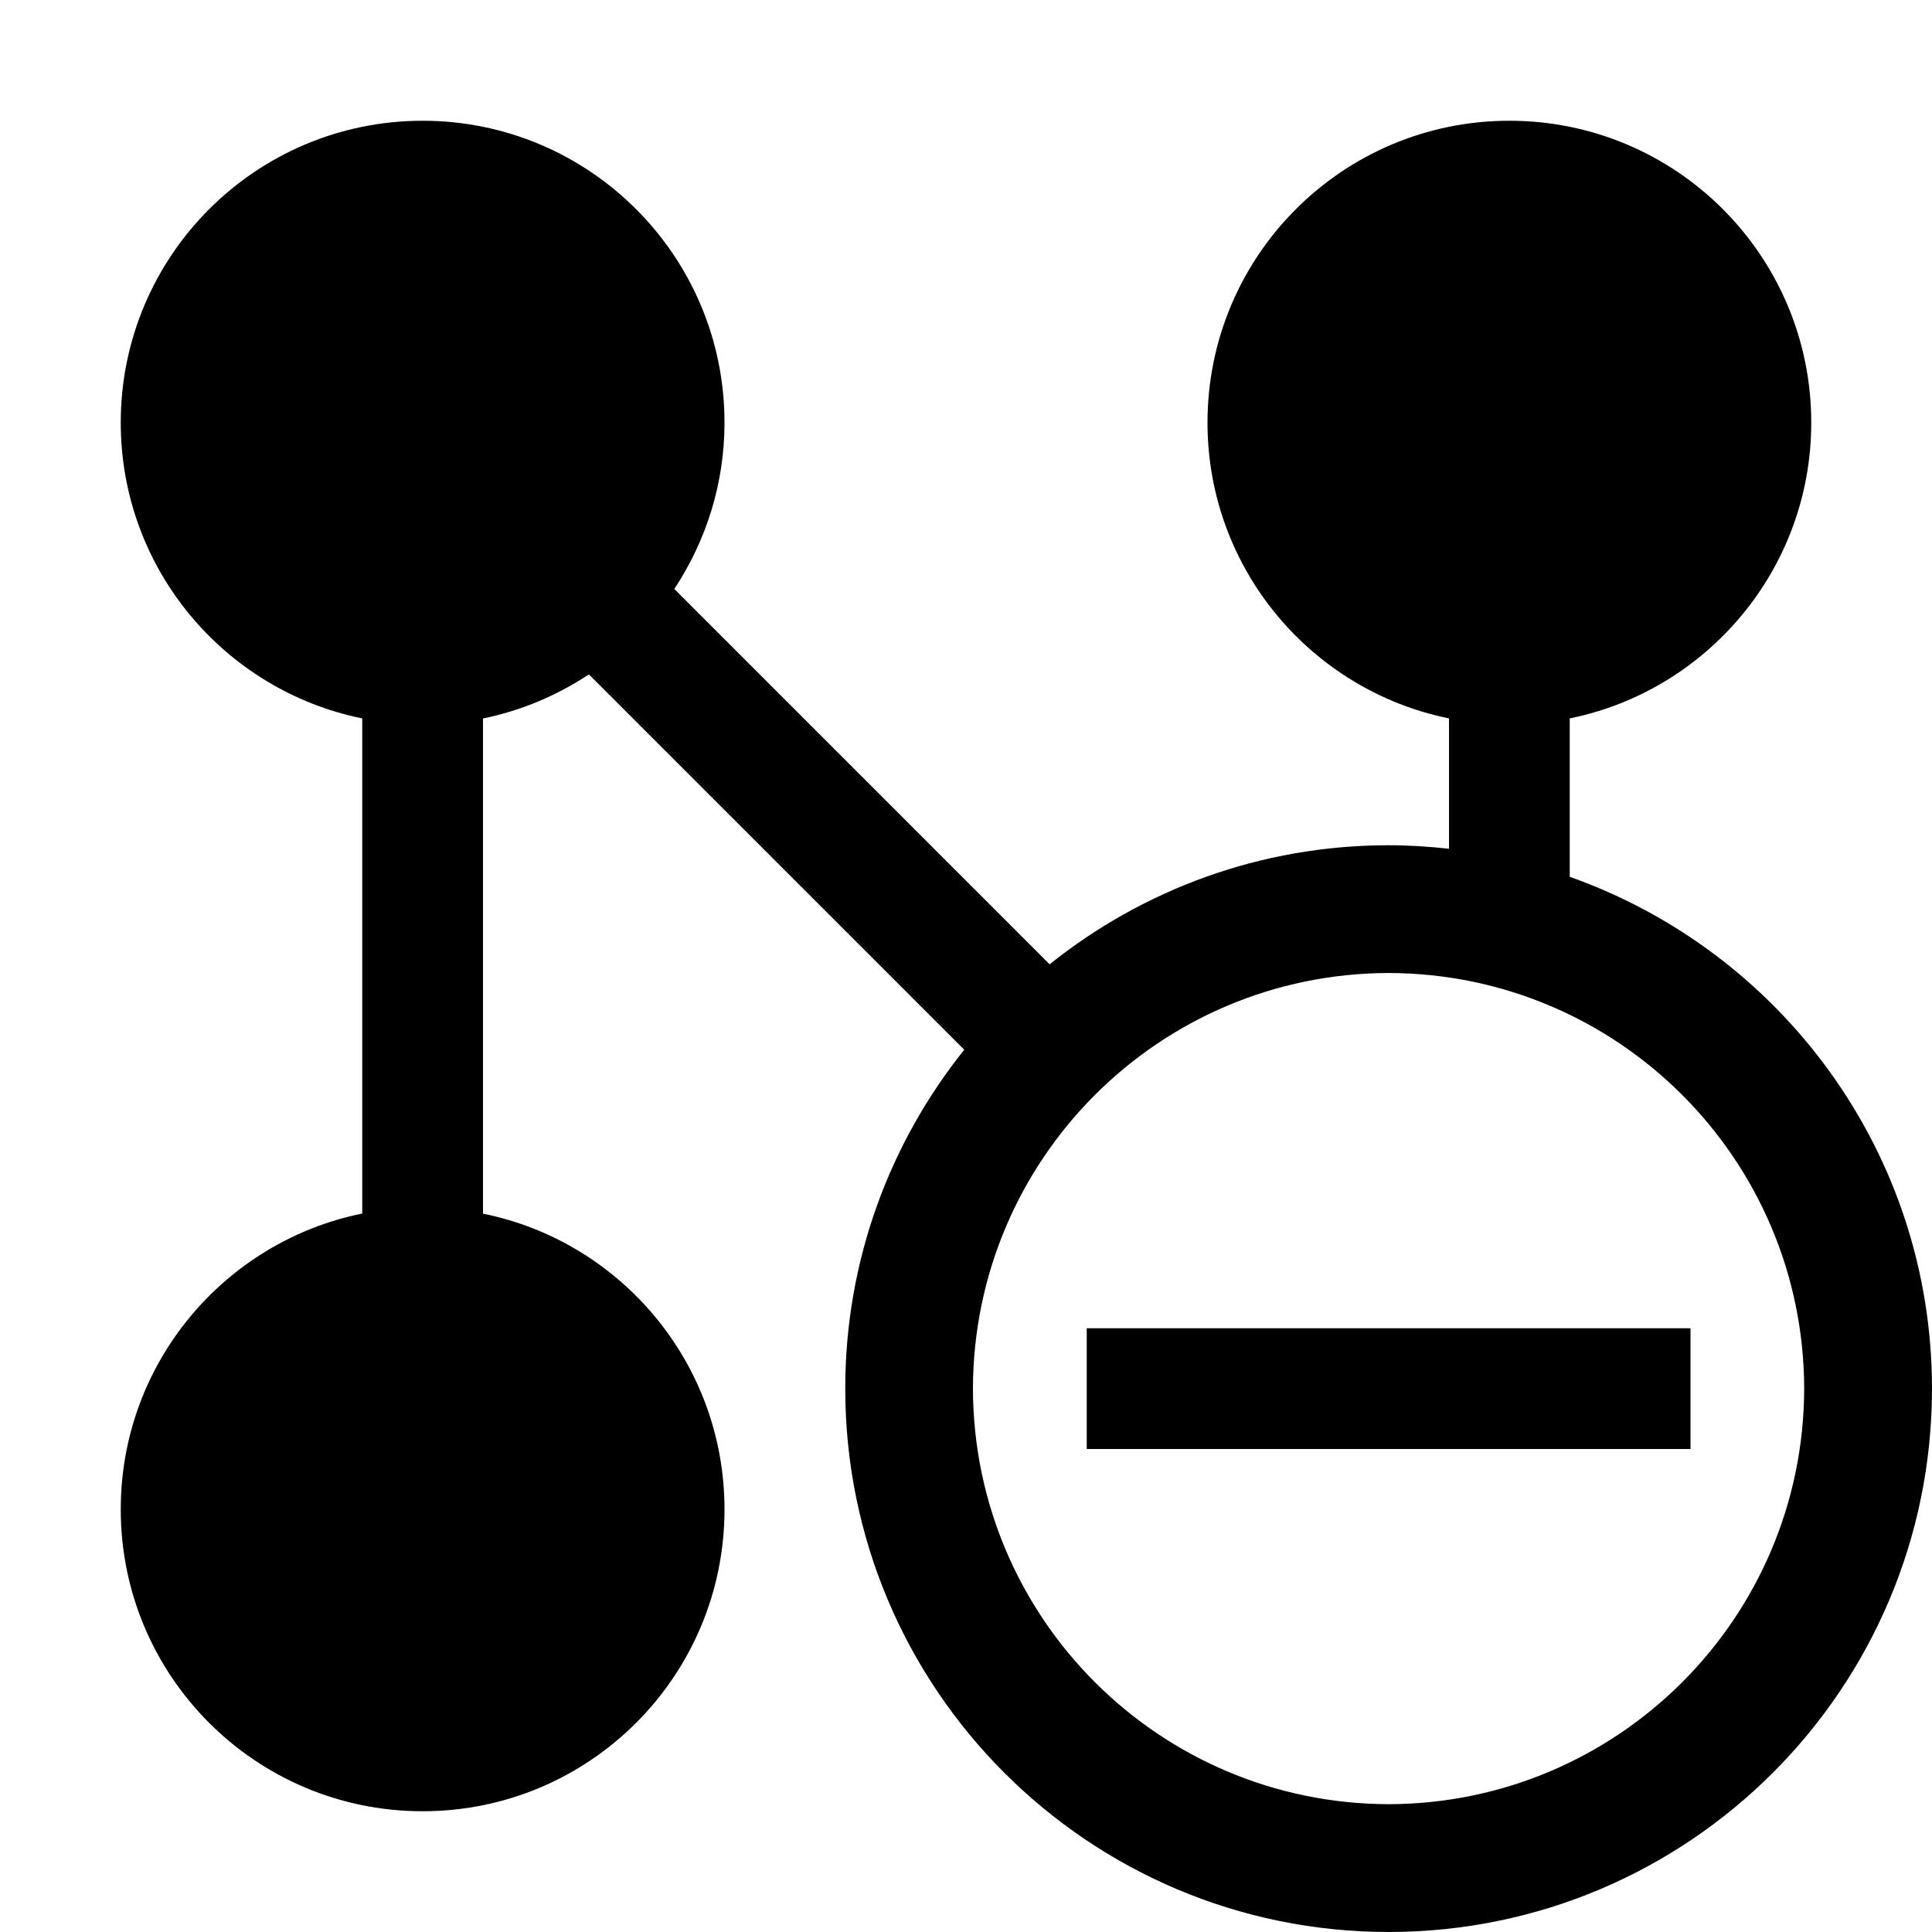
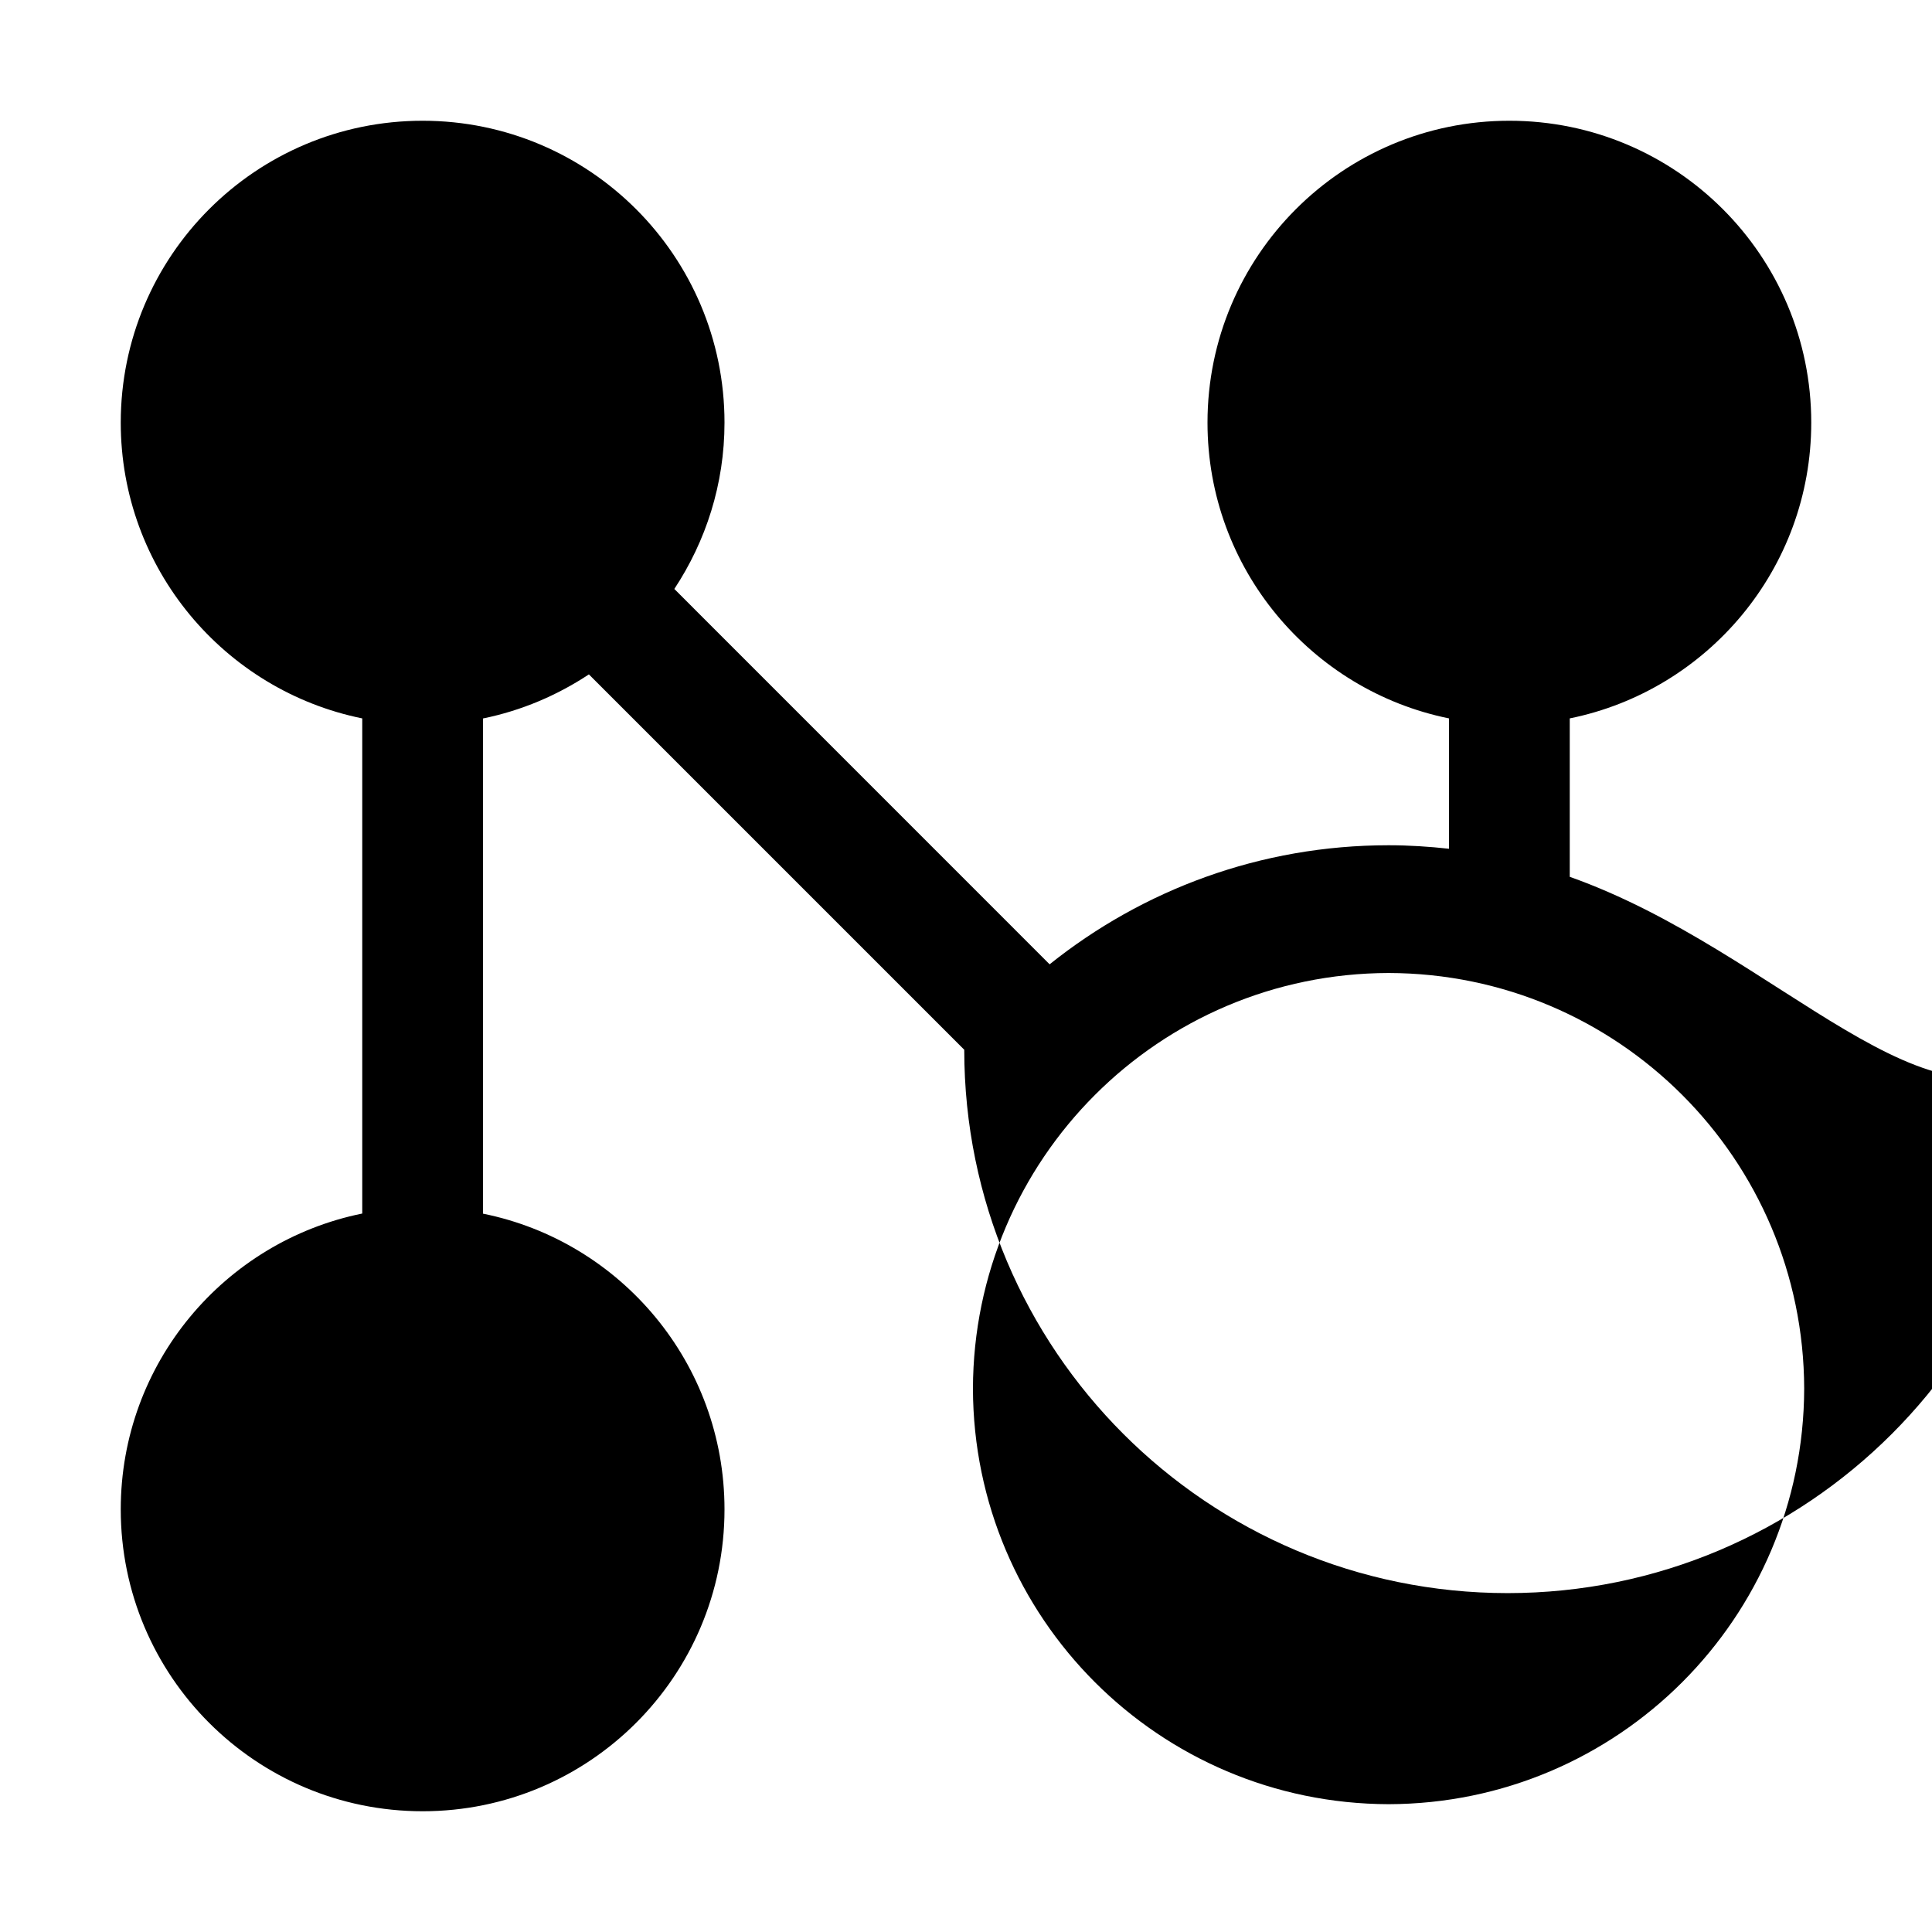
<svg xmlns="http://www.w3.org/2000/svg" version="1.1" id="Capa_1" x="0px" y="0px" width="32px" height="32px" viewBox="0 0 32 32" enable-background="new 0 0 32 32" xml:space="preserve">
  <g>
-     <path d="M26,14.523v-2.624c2.281-0.463,4-2.48,4-4.899c0-2.762-2.238-5-5-5s-5,2.238-5,5c0,2.419,1.719,4.436,4,4.899v2.159   C23.671,14.022,23.338,14,23,14c-2.126,0-4.075,0.74-5.615,1.972l-6.216-6.217C11.691,8.964,12,8.019,12,7c0-2.762-2.239-5-5-5   S2,4.238,2,7c0,2.419,1.718,4.436,4,4.899V20.1c-2.282,0.463-4,2.48-4,4.9c0,2.764,2.239,5,5,5s5-2.236,5-5   c0-2.42-1.718-4.438-4-4.898V11.9c0.638-0.13,1.229-0.383,1.754-0.73l6.217,6.217C14.74,18.925,14,20.874,14,23   c0,4.971,4.027,8.998,9,9c4.971-0.002,8.998-4.029,9-9C31.998,19.081,29.493,15.759,26,14.523z M23,29.883   c-3.801-0.009-6.876-3.084-6.885-6.883c0.009-3.801,3.084-6.876,6.885-6.884c3.799,0.008,6.874,3.083,6.883,6.884   C29.874,26.799,26.799,29.874,23,29.883z" />
-     <rect x="18" y="22" width="10" height="2" />
+     <path d="M26,14.523v-2.624c2.281-0.463,4-2.48,4-4.899c0-2.762-2.238-5-5-5s-5,2.238-5,5c0,2.419,1.719,4.436,4,4.899v2.159   C23.671,14.022,23.338,14,23,14c-2.126,0-4.075,0.74-5.615,1.972l-6.216-6.217C11.691,8.964,12,8.019,12,7c0-2.762-2.239-5-5-5   S2,4.238,2,7c0,2.419,1.718,4.436,4,4.899V20.1c-2.282,0.463-4,2.48-4,4.9c0,2.764,2.239,5,5,5s5-2.236,5-5   c0-2.42-1.718-4.438-4-4.898V11.9c0.638-0.13,1.229-0.383,1.754-0.73l6.217,6.217c0,4.971,4.027,8.998,9,9c4.971-0.002,8.998-4.029,9-9C31.998,19.081,29.493,15.759,26,14.523z M23,29.883   c-3.801-0.009-6.876-3.084-6.885-6.883c0.009-3.801,3.084-6.876,6.885-6.884c3.799,0.008,6.874,3.083,6.883,6.884   C29.874,26.799,26.799,29.874,23,29.883z" />
  </g>
</svg>